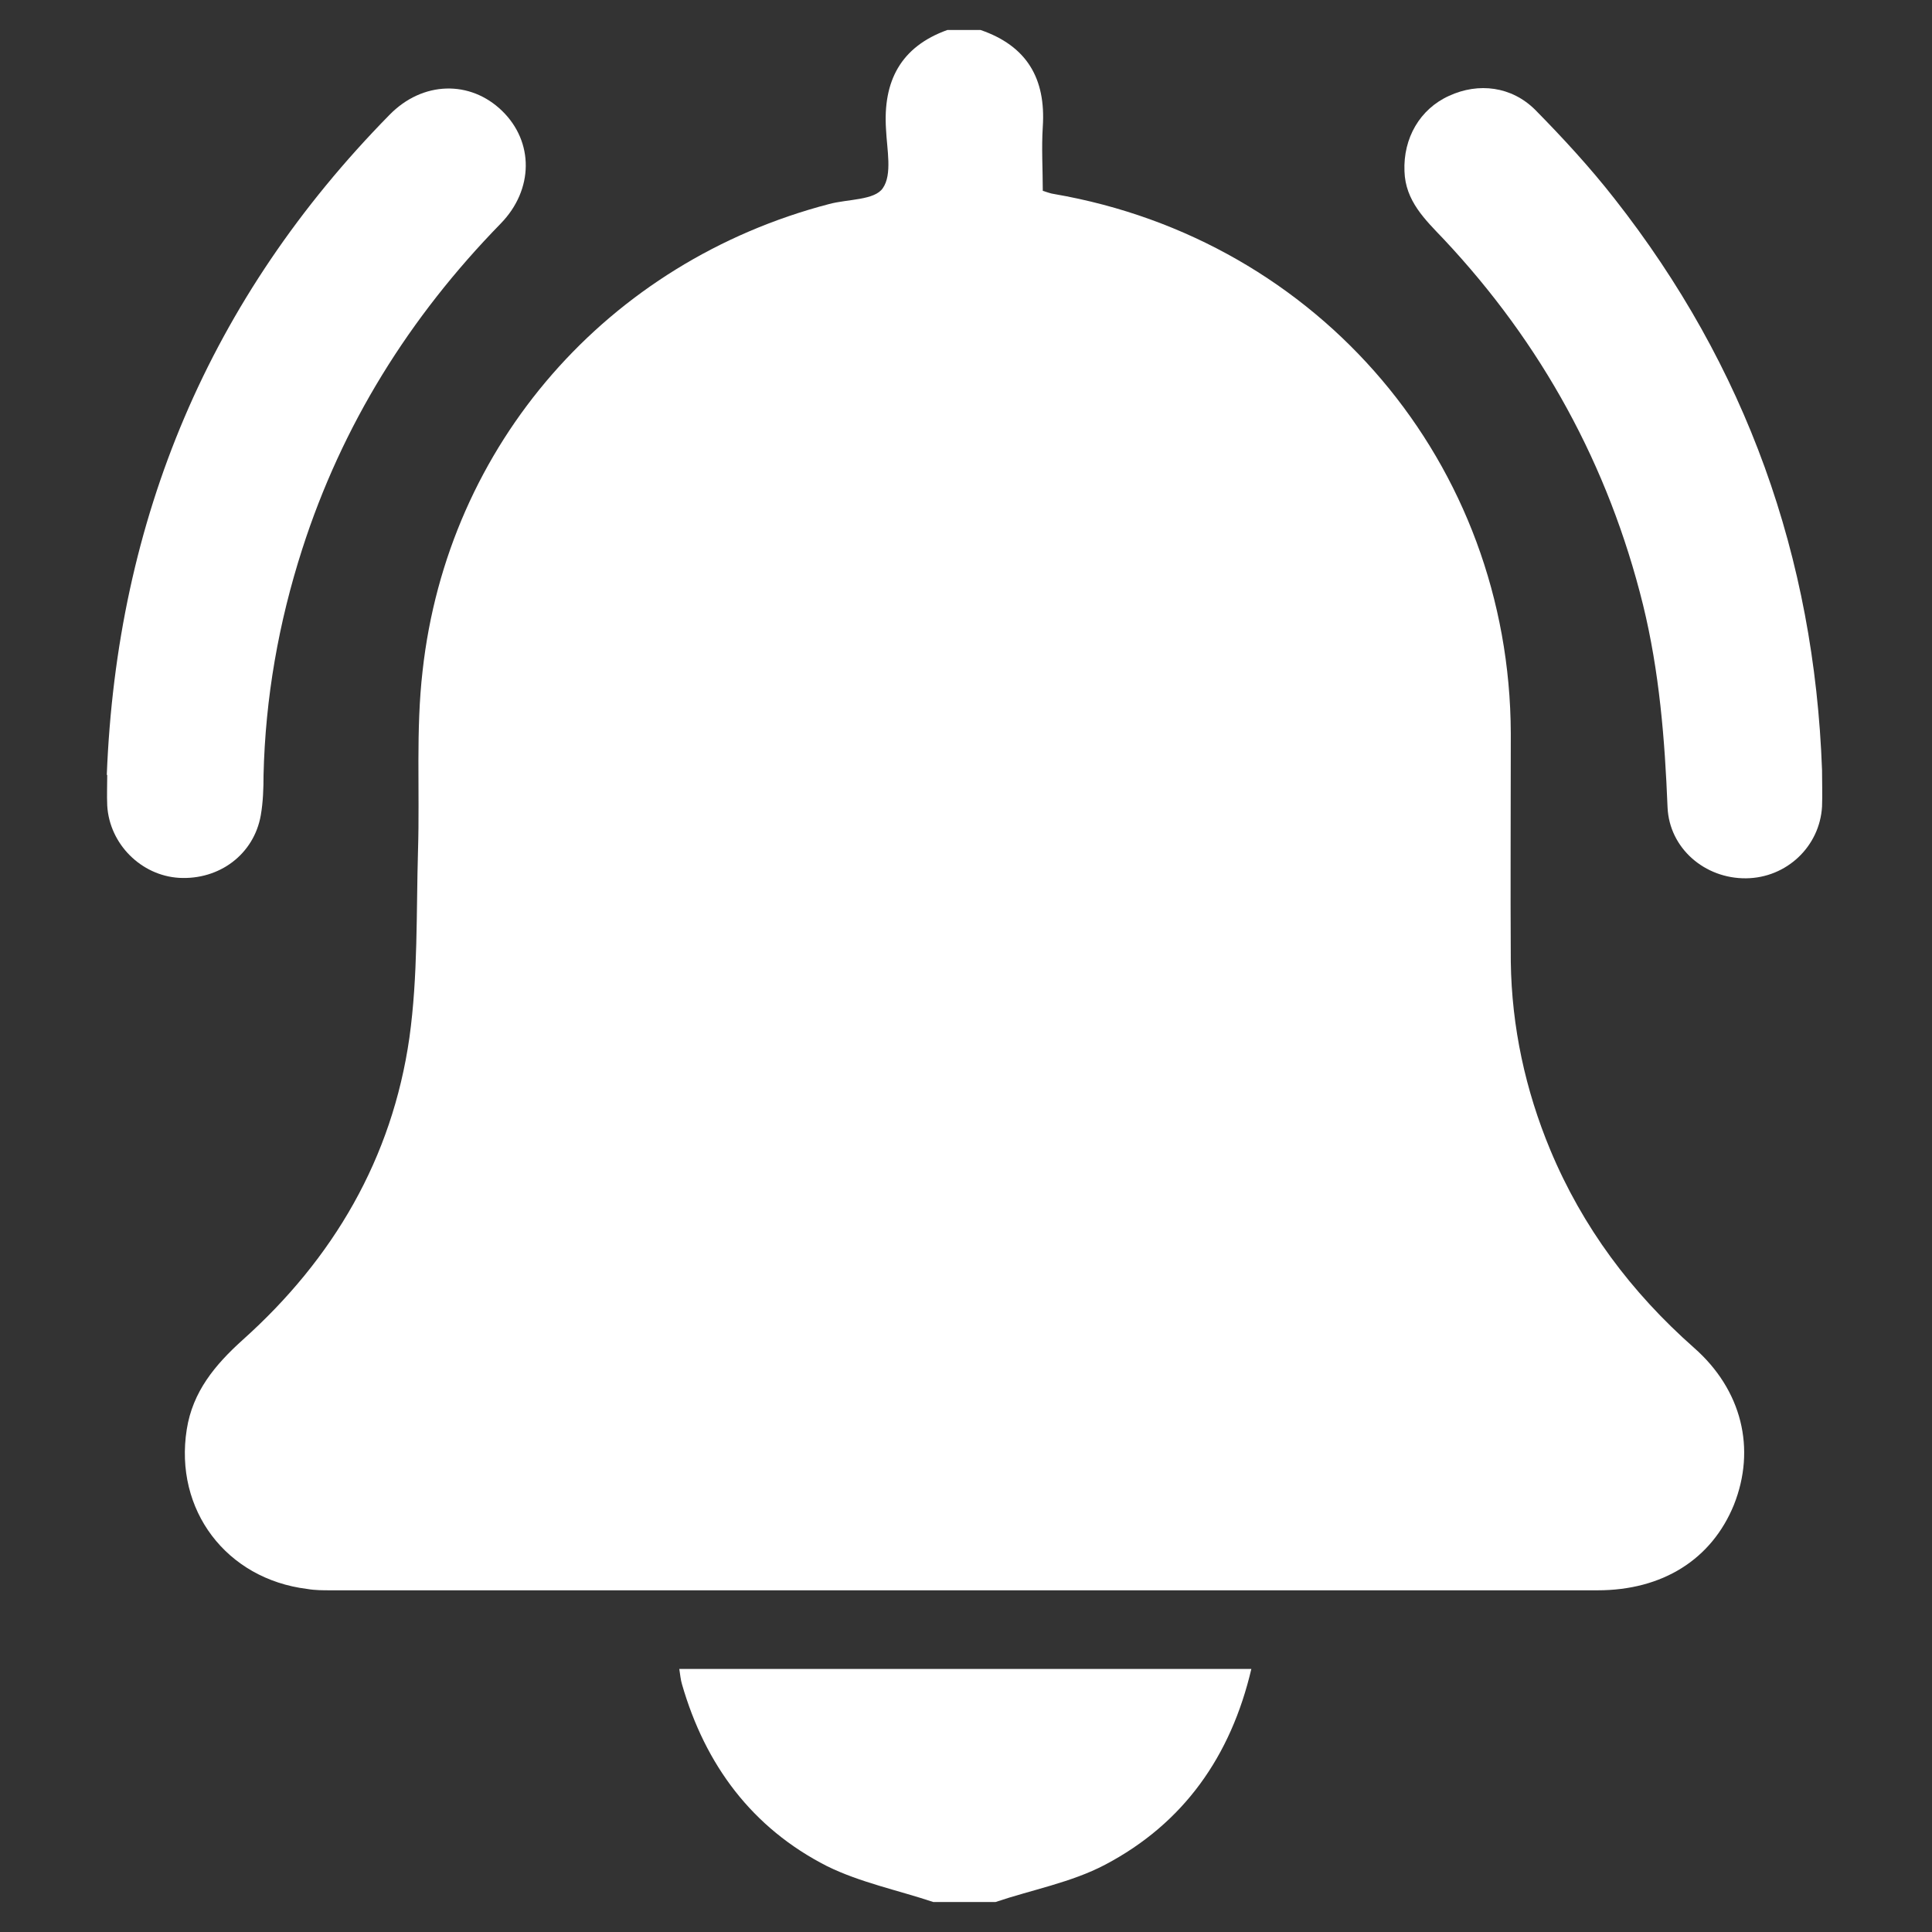
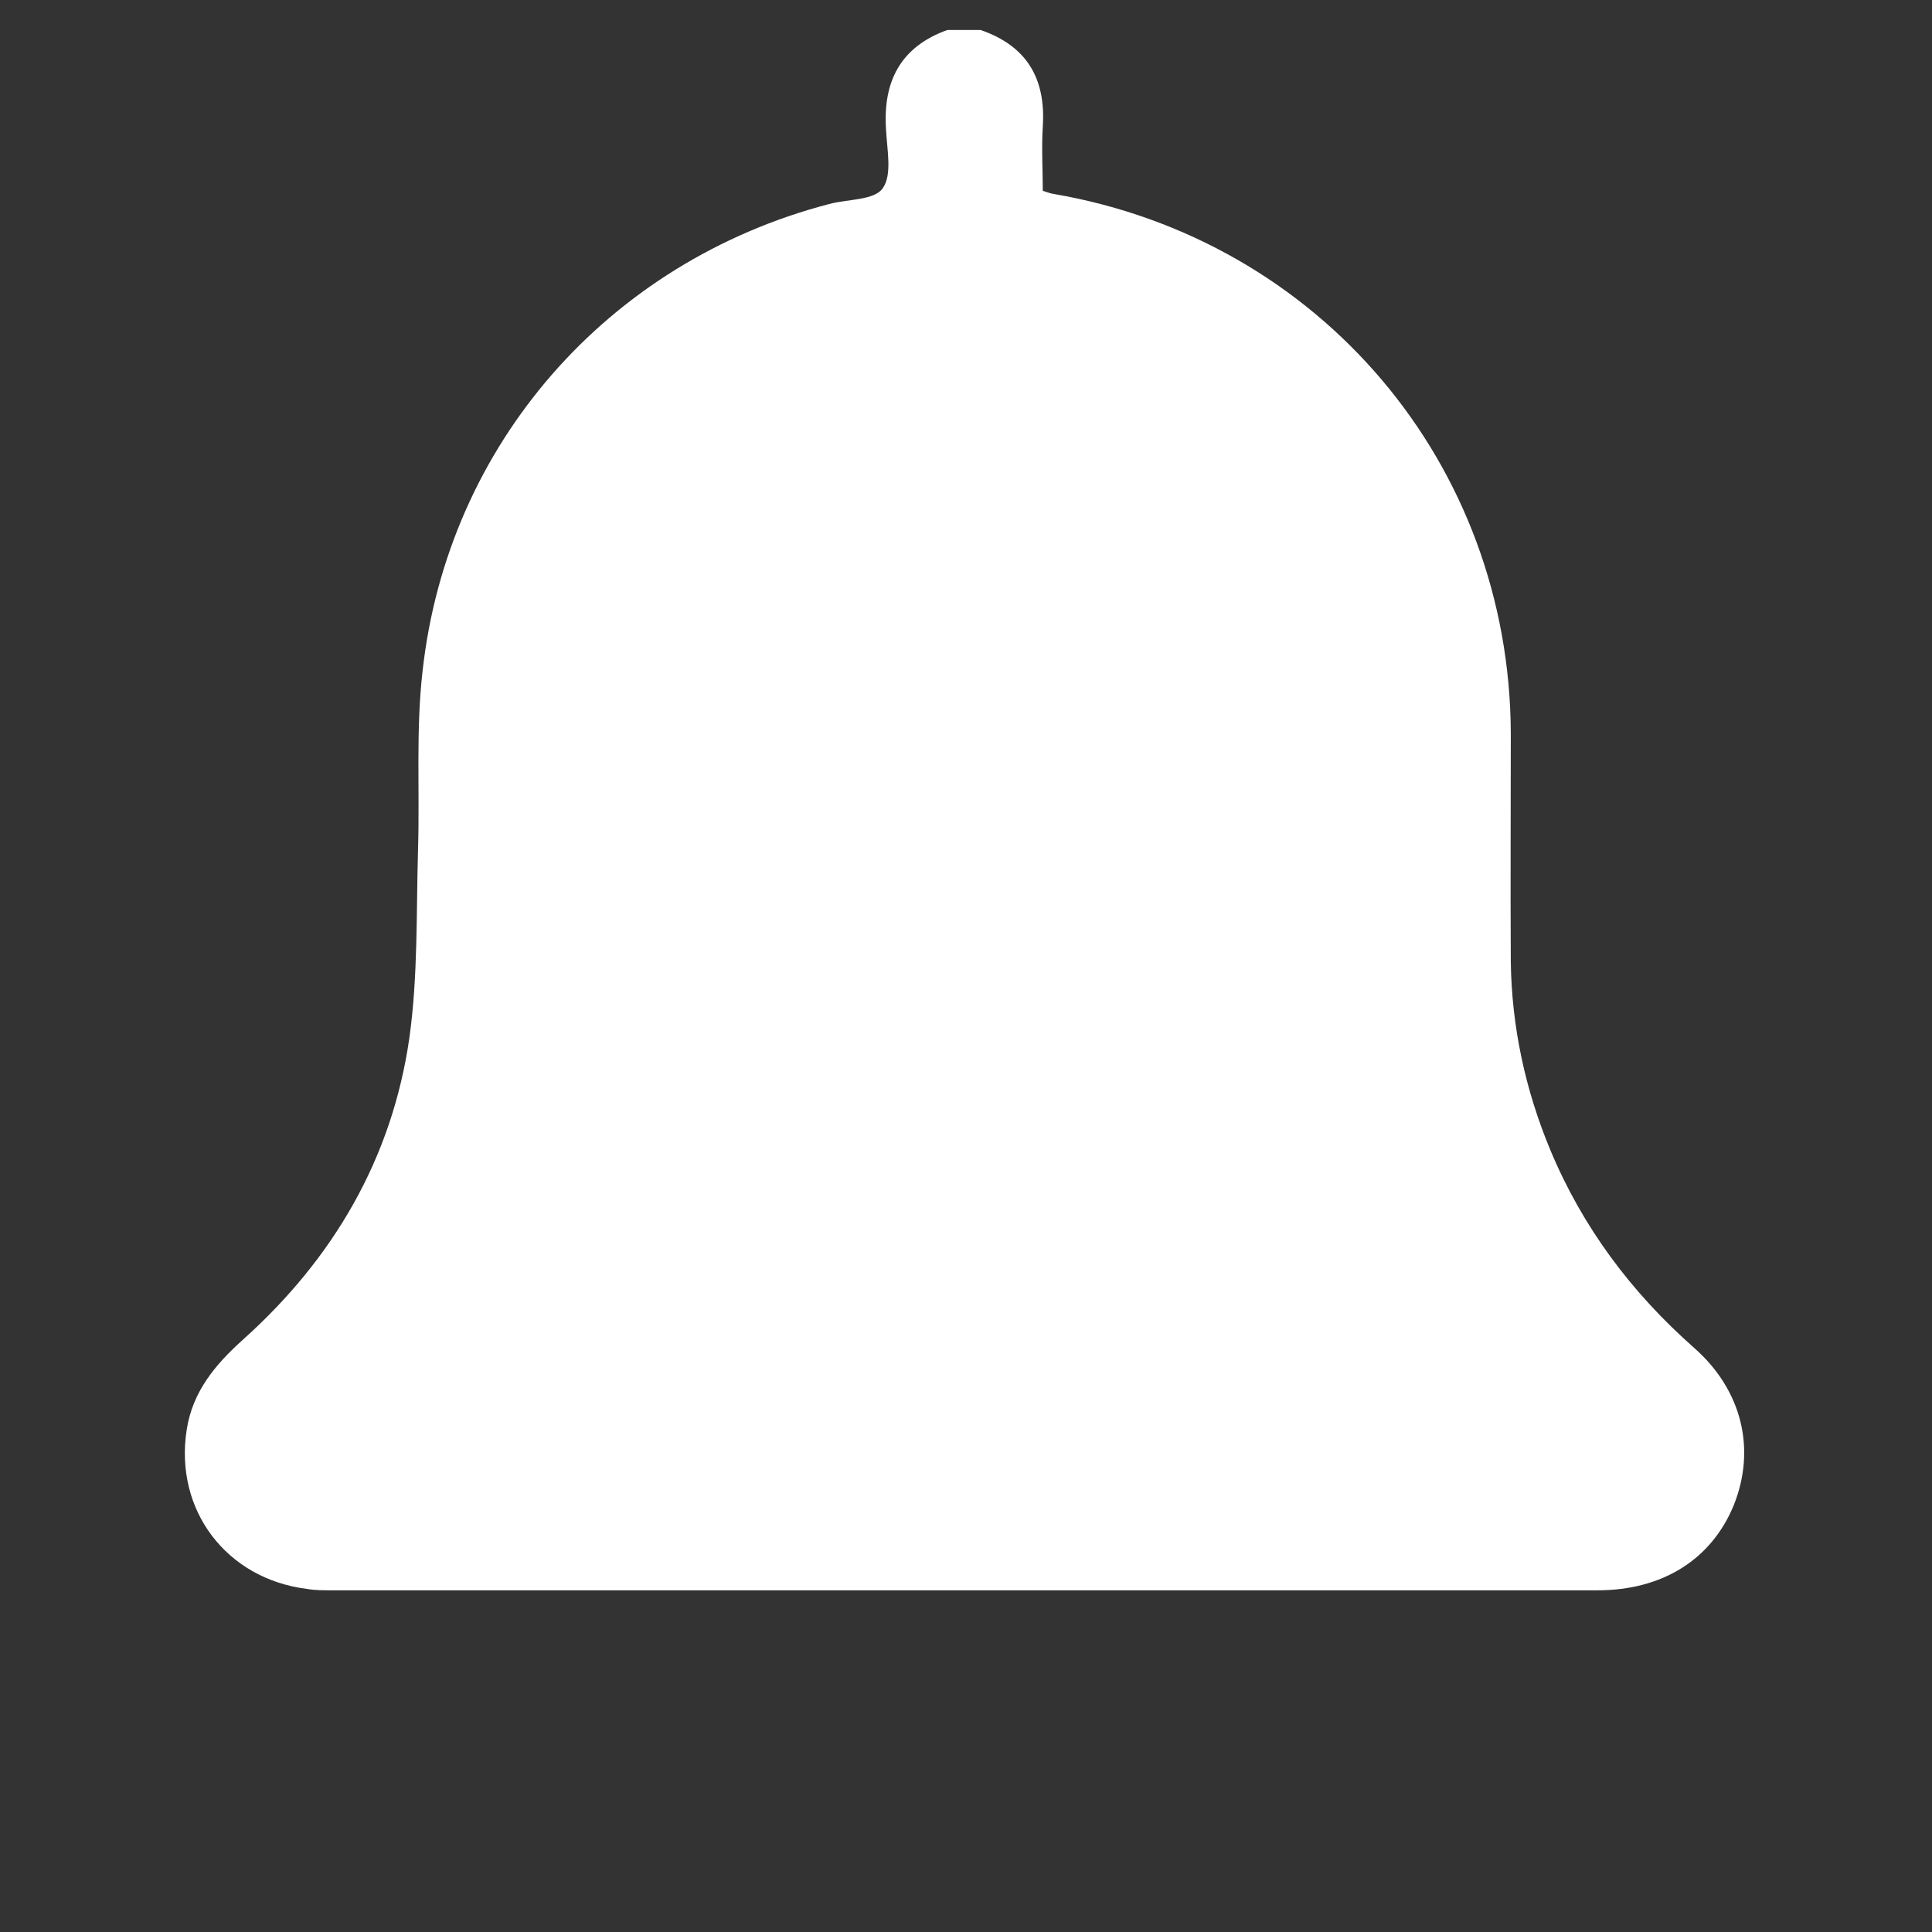
<svg xmlns="http://www.w3.org/2000/svg" id="Ebene_1" data-name="Ebene 1" version="1.1" viewBox="0 0 425.2 425.2">
  <rect x="0" y="0" width="425.2" height="425.2" fill="#333333" stroke="none" />
  <defs>
    <style>
      .cls-1 {
        fill: #fff;
        stroke-width: 0px;
      }
    </style>
  </defs>
  <path class="cls-1" d="M208.6,6.6h7.2c10.2,3.5,14.4,10.7,13.7,21.3-.3,4.7,0,9.4,0,14.1,1,.3,1.7.6,2.5.7,58.5,10.1,100.3,59.4,100.5,118.7,0,16.8-.1,33.5,0,50.3.2,14.3,3.2,28.2,8.7,41.4,7.1,17,17.8,31.3,31.6,43.5,10.6,9.3,13.7,22.3,8.8,34.6-4.9,12-15.7,18.8-30,18.8-92.9,0-185.9,0-278.8,0-1.7,0-3.5,0-5.2-.3-17.8-2.2-29.3-17.4-26.5-35.1,1.3-8.3,6.2-14.2,12.3-19.7,20-17.9,32.9-40,36.7-66.5,1.9-13.6,1.5-27.5,1.9-41.3.4-13.1-.5-26.4,1-39.4,5.5-49.9,40.8-90.1,89.5-102.8,4.1-1.1,10-.8,11.8-3.5,2.1-3,.9-8.5.7-12.9-.7-10.6,3.2-18.2,13.5-21.9Z" />
-   <path class="cls-1" d="M205.4,418.6c-7.8-2.6-16.1-4.3-23.4-7.9-16.5-8.4-26.8-22.3-31.9-40-.3-1-.4-2.1-.6-3.4h125.9c-4.5,19.2-14.9,34-32.2,43.1-7.4,3.9-16.1,5.5-24.1,8.2h-13.7Z" />
-   <path class="cls-1" d="M23.5,170.6c2.2-56.4,22.6-105,62.2-145.3,7.3-7.5,17.8-7.7,24.8-.9,7,6.8,7,17.3-.3,24.8-20.1,20.6-34.9,44.3-43.7,71.7-5.2,16.2-8.1,32.7-8.5,49.7,0,2.9-.1,5.9-.6,8.8-1.5,8.6-9.1,14.3-18,13.8-8.3-.5-15.3-7.4-15.8-15.9-.1-2.3,0-4.6,0-6.8Z" />
-   <path class="cls-1" d="M401,169.5c0,2.7.1,5.4,0,8-.5,8.8-7.8,15.7-16.7,15.8-9.1.1-16.9-6.6-17.3-15.6-.6-15-1.8-29.9-5.4-44.6-7.6-30.7-22.3-57.5-43.9-80.5-4.1-4.3-8.4-8.4-8.6-14.9-.3-7.3,3.4-13.7,9.8-16.6,6.5-3,13.8-2.1,19,3.1,6.1,6.2,12,12.6,17.4,19.5,29,36.9,44,78.9,45.7,125.8Z" />
</svg>